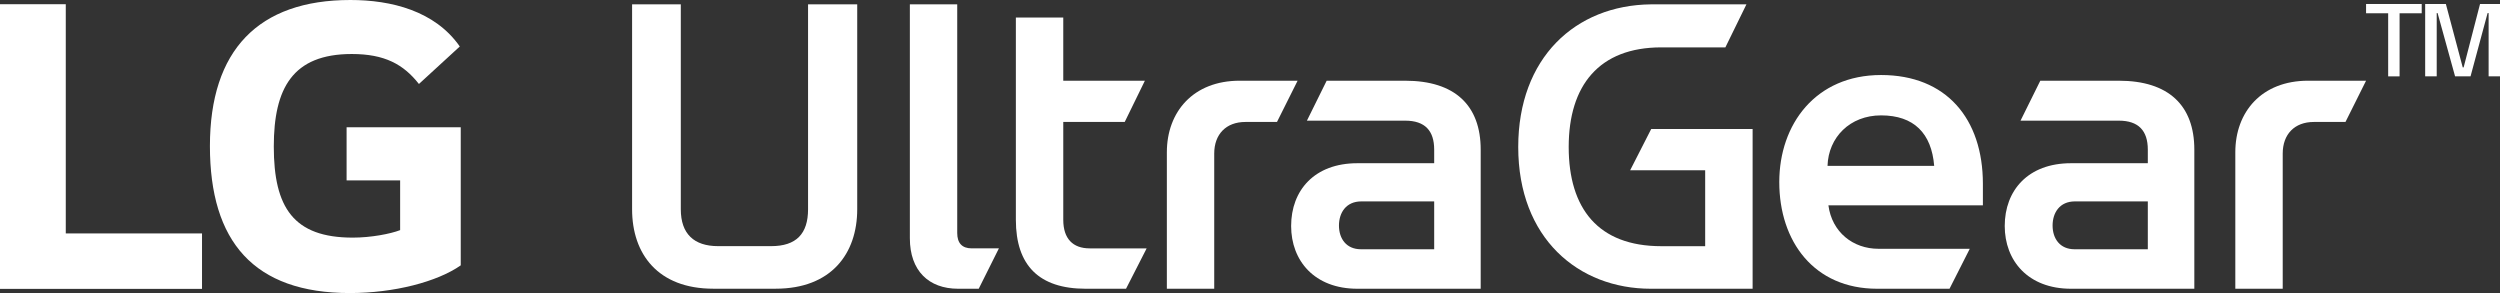
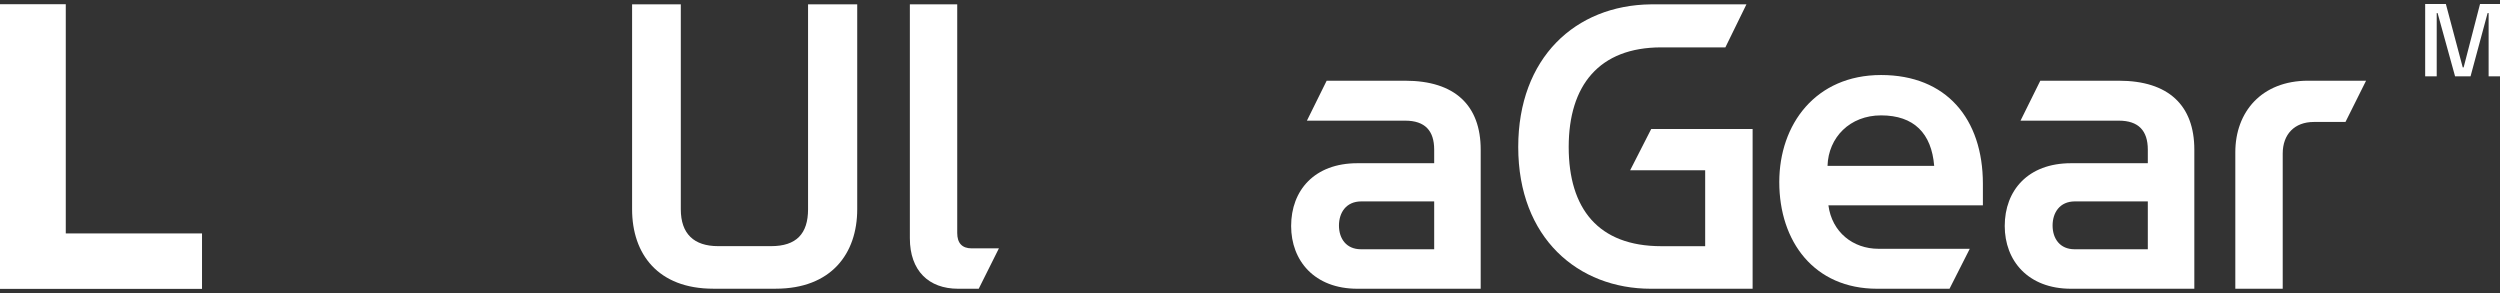
<svg xmlns="http://www.w3.org/2000/svg" id="b" width="310.694" height="36.42" viewBox="0 0 310.694 36.42">
  <rect x="0" y="0" width="310.694" height="36.42" fill="#333333" stroke="none" />
  <g id="c">
    <polygon points="8.174 .524 0 .524 0 35.9 25.106 35.9 25.106 29.01 8.174 29.01 8.174 .524" fill="#fff" stroke-width="0" />
-     <path d="m43.074,22.421h6.654v6.179c-1.219.467-3.612.931-5.895.931-7.353,0-9.807-3.734-9.807-11.318,0-7.235,2.332-11.501,9.693-11.501,4.083,0,6.419,1.278,8.344,3.725l5.078-4.66c-3.092-4.434-8.523-5.777-13.597-5.777-11.444,0-17.456,6.244-17.456,18.153,0,11.846,5.436,18.267,17.396,18.267,5.484,0,10.863-1.401,13.776-3.443V15.815h-14.186v6.606Z" fill="#fff" stroke-width="0" />
    <path d="m88.643,35.88c-6.866,0-10.088-4.306-10.088-9.872V.54h6.053v25.468c0,3.055,1.637,4.582,4.635,4.582h6.597c3.112,0,4.583-1.528,4.583-4.582V.54h6.11v25.468c0,5.509-3.221,9.872-10.144,9.872h-7.747Z" fill="#fff" stroke-width="0" />
    <path d="m119.071,35.884c-3.652,0-5.996-2.238-5.996-6.272V.54h5.886v28.417c0,1.253.602,1.909,1.8,1.909h3.38l-2.507,5.017h-2.563Z" fill="#fff" stroke-width="0" />
-     <path d="m134.923,35.884c-5.781,0-8.674-2.892-8.674-8.564V2.178h5.891v7.853h10.144l-2.507,5.127h-7.637v12.163c0,2.348,1.198,3.546,3.274,3.546h7.089l-2.563,5.017h-5.017Z" fill="#fff" stroke-width="0" />
-     <path d="m145.014,35.884v-16.963c0-5.019,3.271-8.891,9.051-8.891h7.199l-2.563,5.127h-3.929c-2.397,0-3.871,1.528-3.871,3.928v16.798h-5.887Z" fill="#fff" stroke-width="0" />
    <path d="m168.69,35.884c-5.342,0-8.231-3.492-8.231-7.8,0-4.418,2.889-7.8,8.231-7.8h9.547v-1.69c0-2.346-1.142-3.599-3.6-3.599h-12.216l2.454-4.964h9.762c6.163,0,9.38,3.055,9.38,8.563v17.29h-15.328Zm.496-10.855c-1.909,0-2.783,1.418-2.783,3,0,1.639.926,2.947,2.726,2.947h9.108v-5.948h-9.051Z" fill="#fff" stroke-width="0" />
    <path d="m205.155,35.884c-9.003,0-16.473-6.272-16.473-17.617,0-11.072,7.093-17.617,16.473-17.726h11.887l-2.616,5.346h-7.963c-7.743,0-11.509,4.745-11.509,12.38s3.652,12.328,11.509,12.328h5.452v-9.437h-9.323l2.616-5.127h12.602v19.853h-12.655Z" fill="#fff" stroke-width="0" />
    <path d="m233.283,35.884c-7.849,0-12.159-5.891-12.159-13.254,0-7.199,4.526-13.307,12.65-13.307s12.655,5.452,12.655,13.524v2.673h-19.199c.439,3.327,3.055,5.399,6.22,5.399h11.347l-2.515,4.965h-8.998Zm7.093-15.271c-.329-4.038-2.511-6.274-6.602-6.274-3.871,0-6.544,2.728-6.654,6.274h13.256Z" fill="#fff" stroke-width="0" />
    <path d="m257.378,35.884c-5.342,0-8.235-3.492-8.235-7.8,0-4.418,2.892-7.8,8.235-7.8h9.547v-1.69c0-2.346-1.15-3.599-3.599-3.599h-12.22l2.458-4.964h9.762c6.163,0,9.38,3.055,9.38,8.563v17.29h-15.327Zm.491-10.855c-1.909,0-2.778,1.418-2.778,3,0,1.639.926,2.947,2.722,2.947h9.112v-5.948h-9.055Z" fill="#fff" stroke-width="0" />
    <path d="m277.8,35.884v-16.963c0-5.019,3.27-8.891,9.051-8.891h7.199l-2.559,5.127h-3.932c-2.397,0-3.868,1.528-3.868,3.928v16.798h-5.891Z" fill="#fff" stroke-width="0" />
-     <path d="m300.964.496v1.154h-2.75v7.841h-1.418V1.649h-2.746V.496h6.914Z" fill="#fff" stroke-width="0" />
    <path d="m310.694.496v8.994h-1.414V1.621h-.126l-2.121,7.869h-1.921l-2.174-7.869h-.109v7.869h-1.434V.496h2.572l2.096,7.881h.11l2.039-7.881h2.482Z" fill="#fff" stroke-width="0" />
  </g>
</svg>